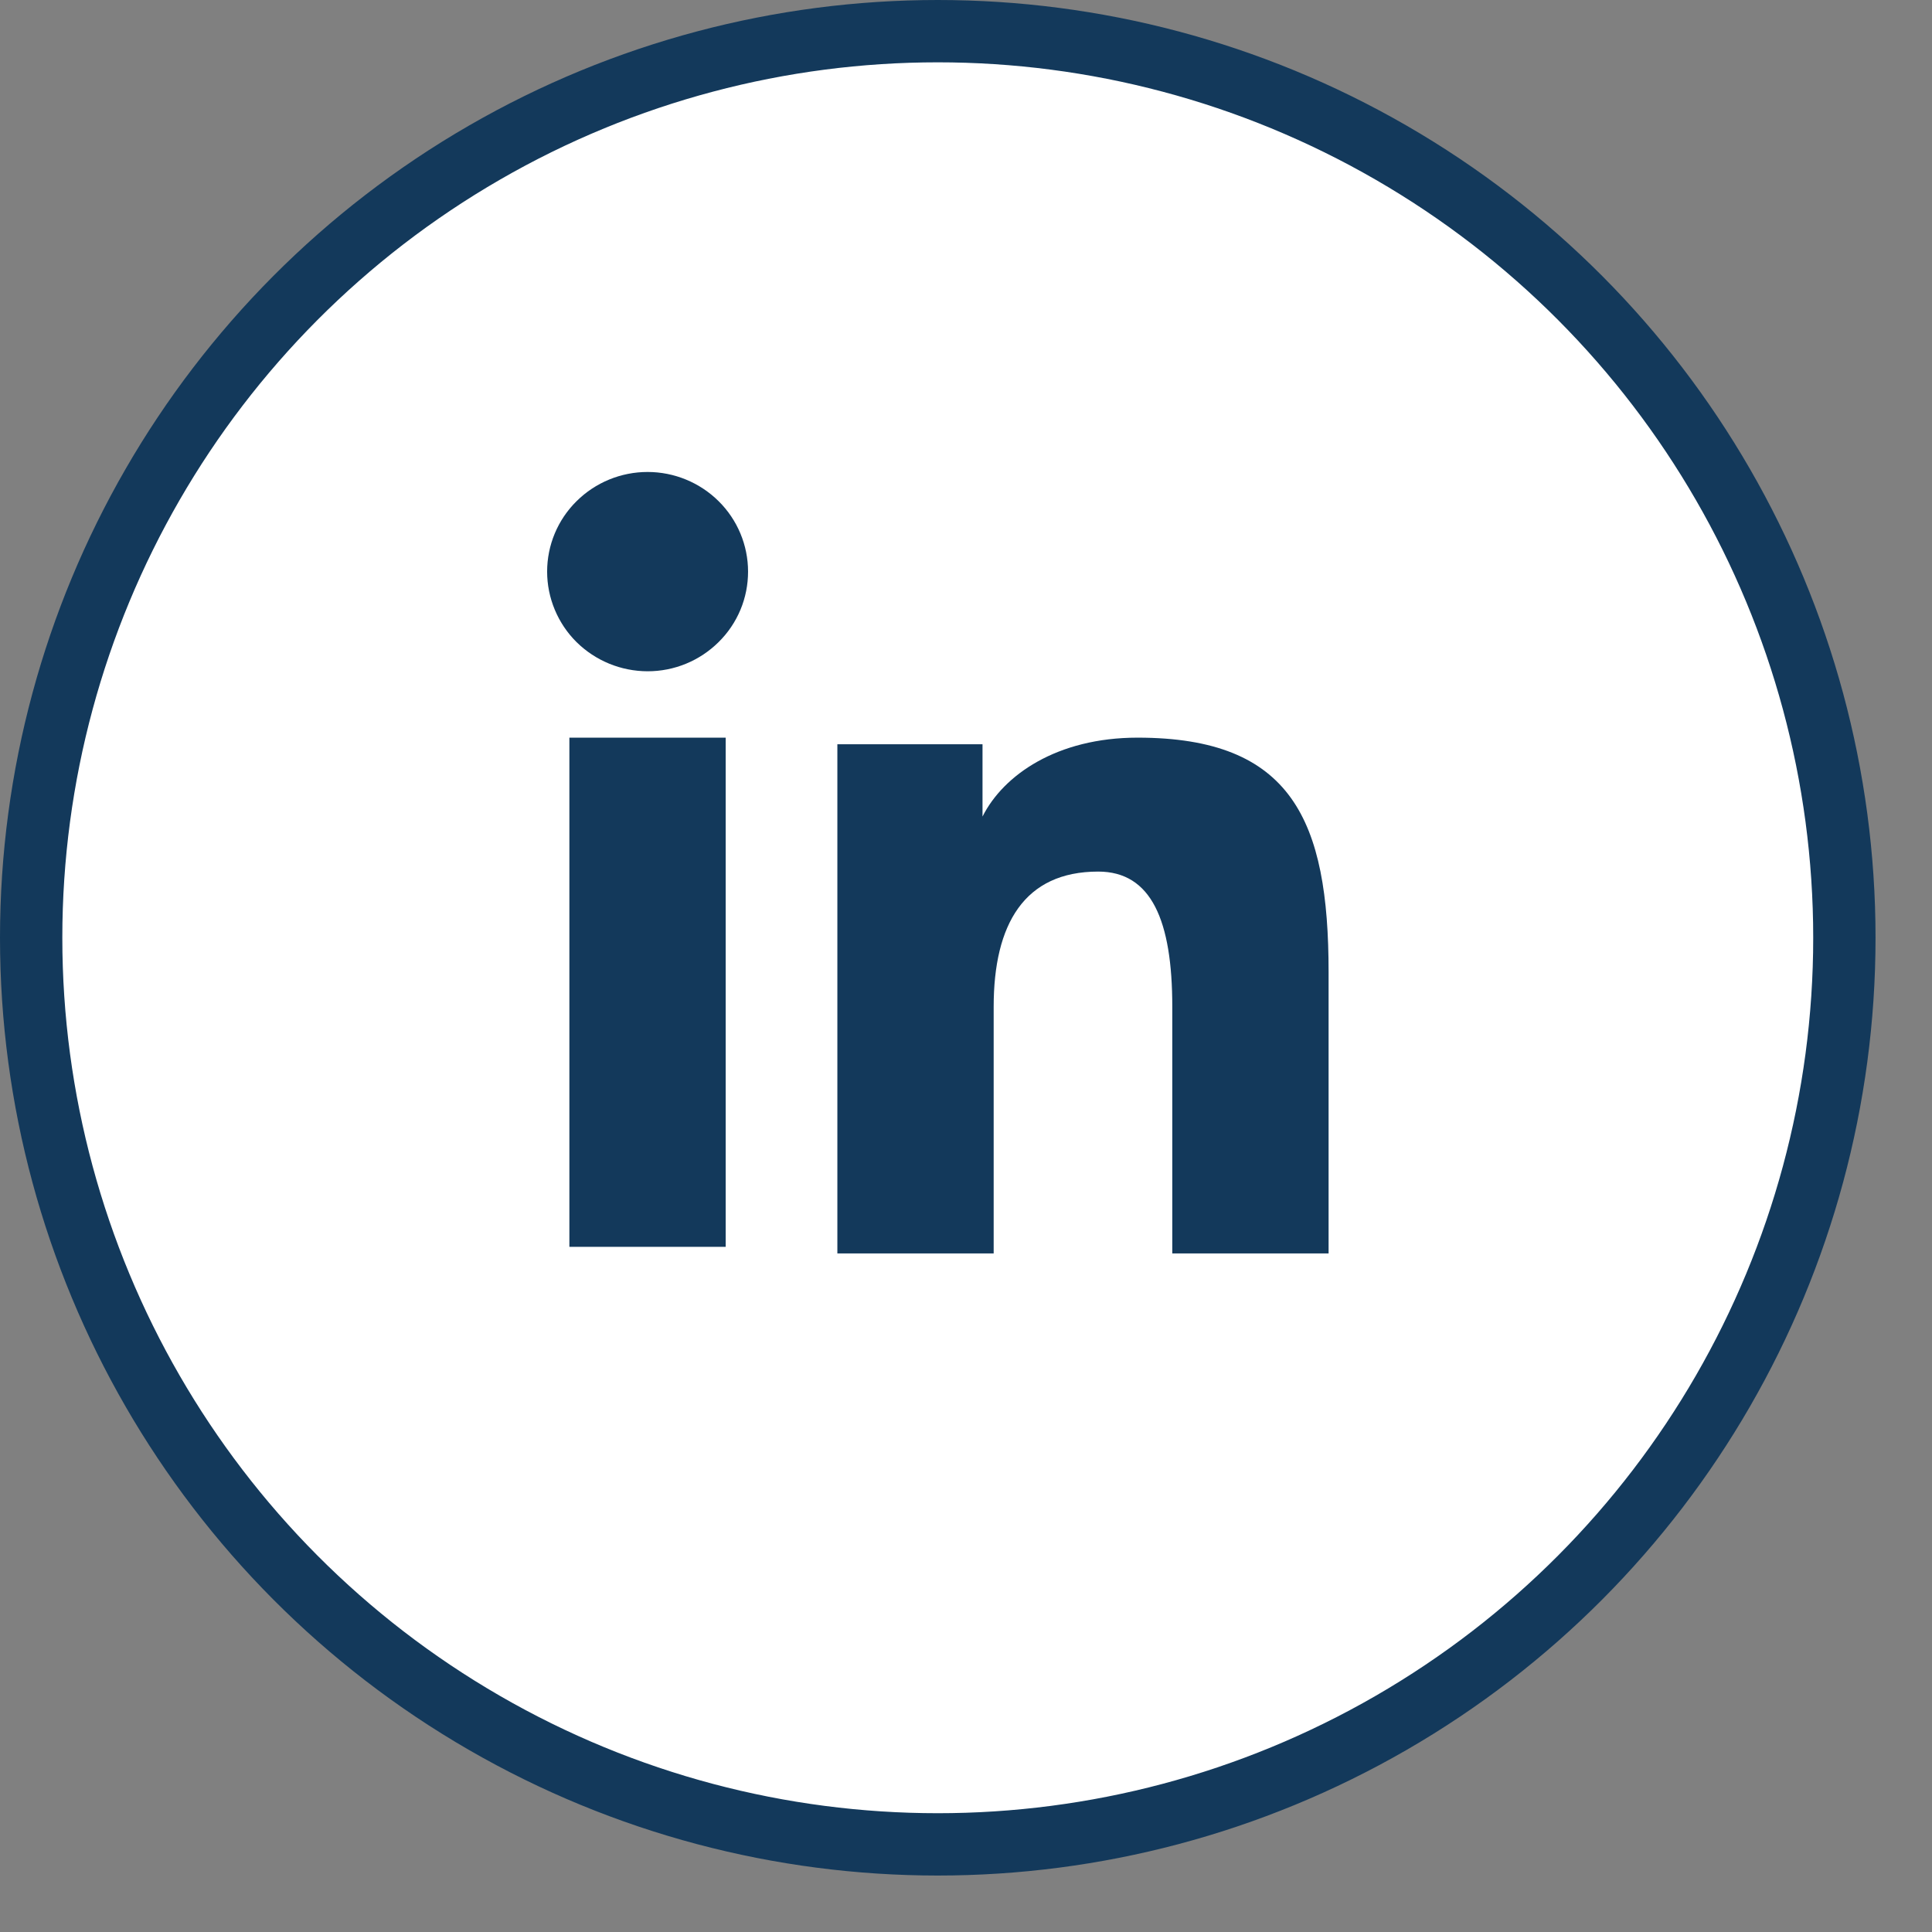
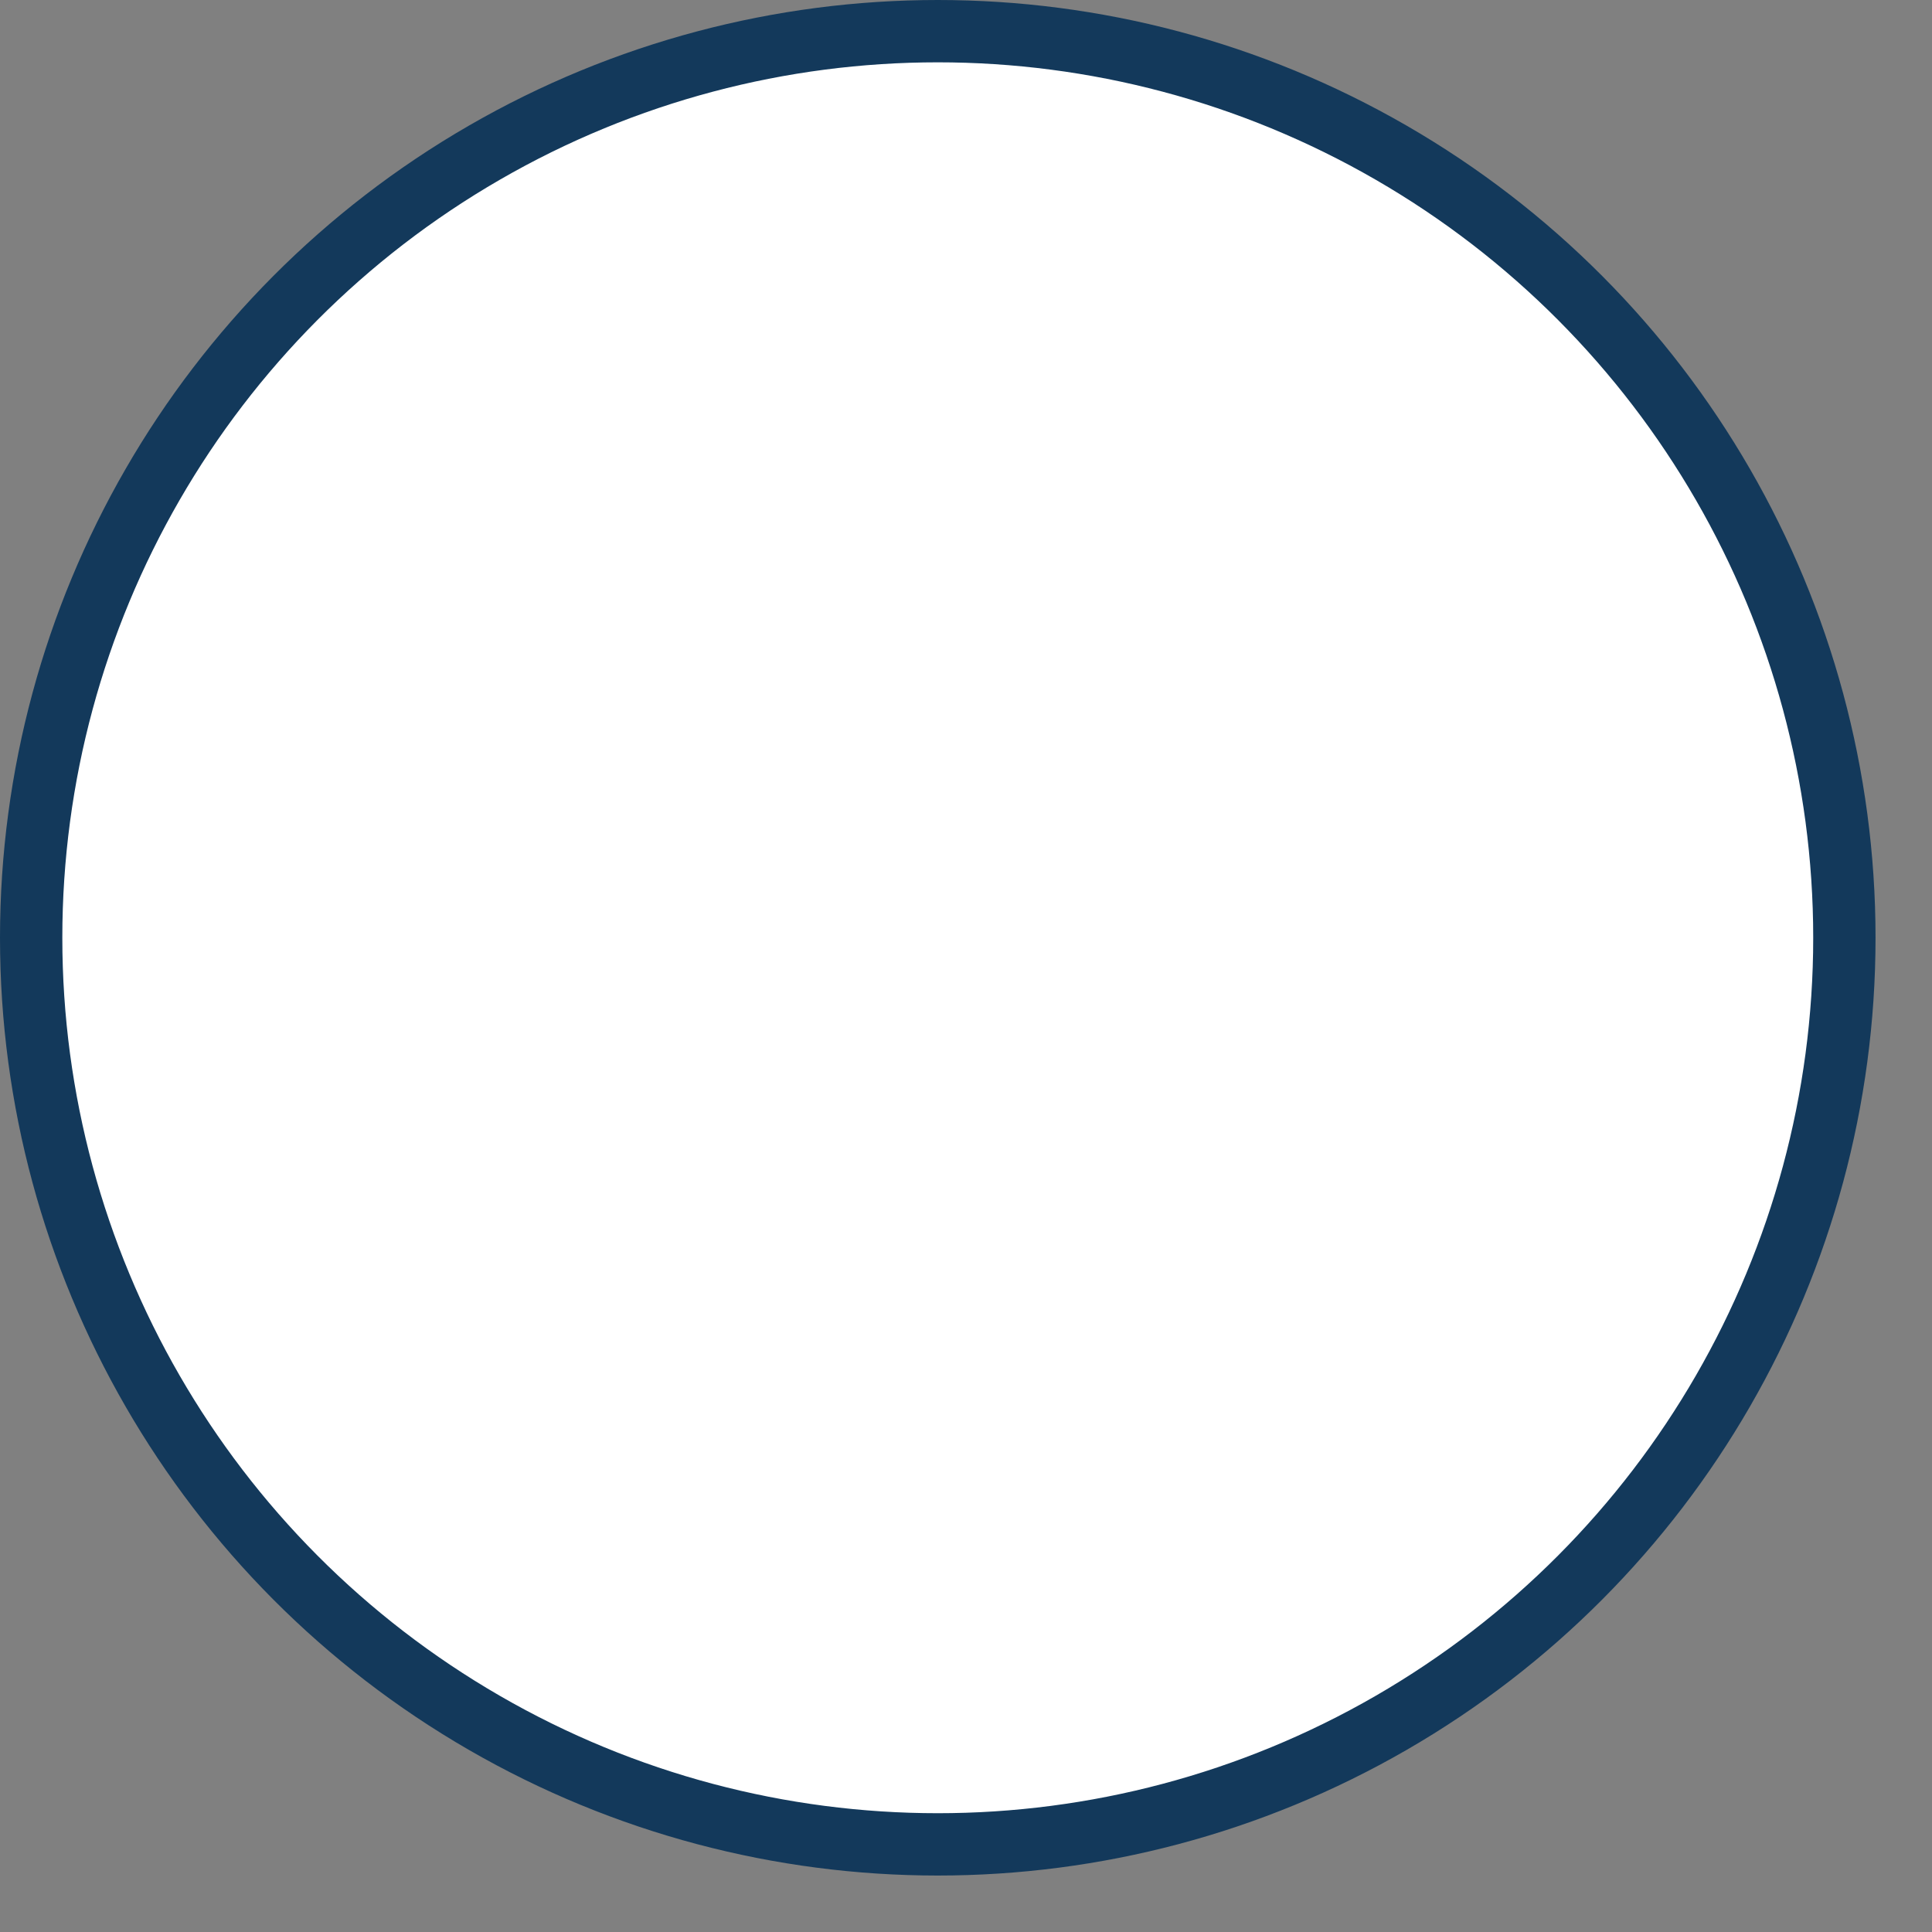
<svg xmlns="http://www.w3.org/2000/svg" width="31" height="31" viewBox="0 0 31 31" fill="none">
  <rect x="0" y="0" width="31" height="31" fill="#808080" stroke="none" />
  <circle cx="15.047" cy="15.047" r="14.547" fill="white" stroke="#13395B" />
-   <path fill-rule="evenodd" clip-rule="evenodd" d="M13.436 11.942H15.765V13.102C16.1 12.435 16.96 11.836 18.253 11.836C20.73 11.836 21.318 13.164 21.318 15.6V20.112H18.81V16.155C18.81 14.768 18.474 13.985 17.621 13.985C16.436 13.985 15.944 14.828 15.944 16.154V20.112H13.436V11.942ZM9.136 20.006H11.644V11.836H9.136V20.006ZM12.003 9.172C12.003 9.382 11.962 9.59 11.881 9.784C11.8 9.978 11.681 10.154 11.531 10.302C11.228 10.603 10.818 10.772 10.39 10.771C9.963 10.77 9.554 10.602 9.25 10.302C9.101 10.154 8.983 9.978 8.902 9.784C8.821 9.59 8.779 9.382 8.779 9.172C8.779 8.748 8.948 8.341 9.251 8.042C9.554 7.741 9.964 7.573 10.391 7.573C10.818 7.573 11.228 7.742 11.531 8.042C11.833 8.341 12.003 8.748 12.003 9.172Z" fill="#13395B" />
</svg>